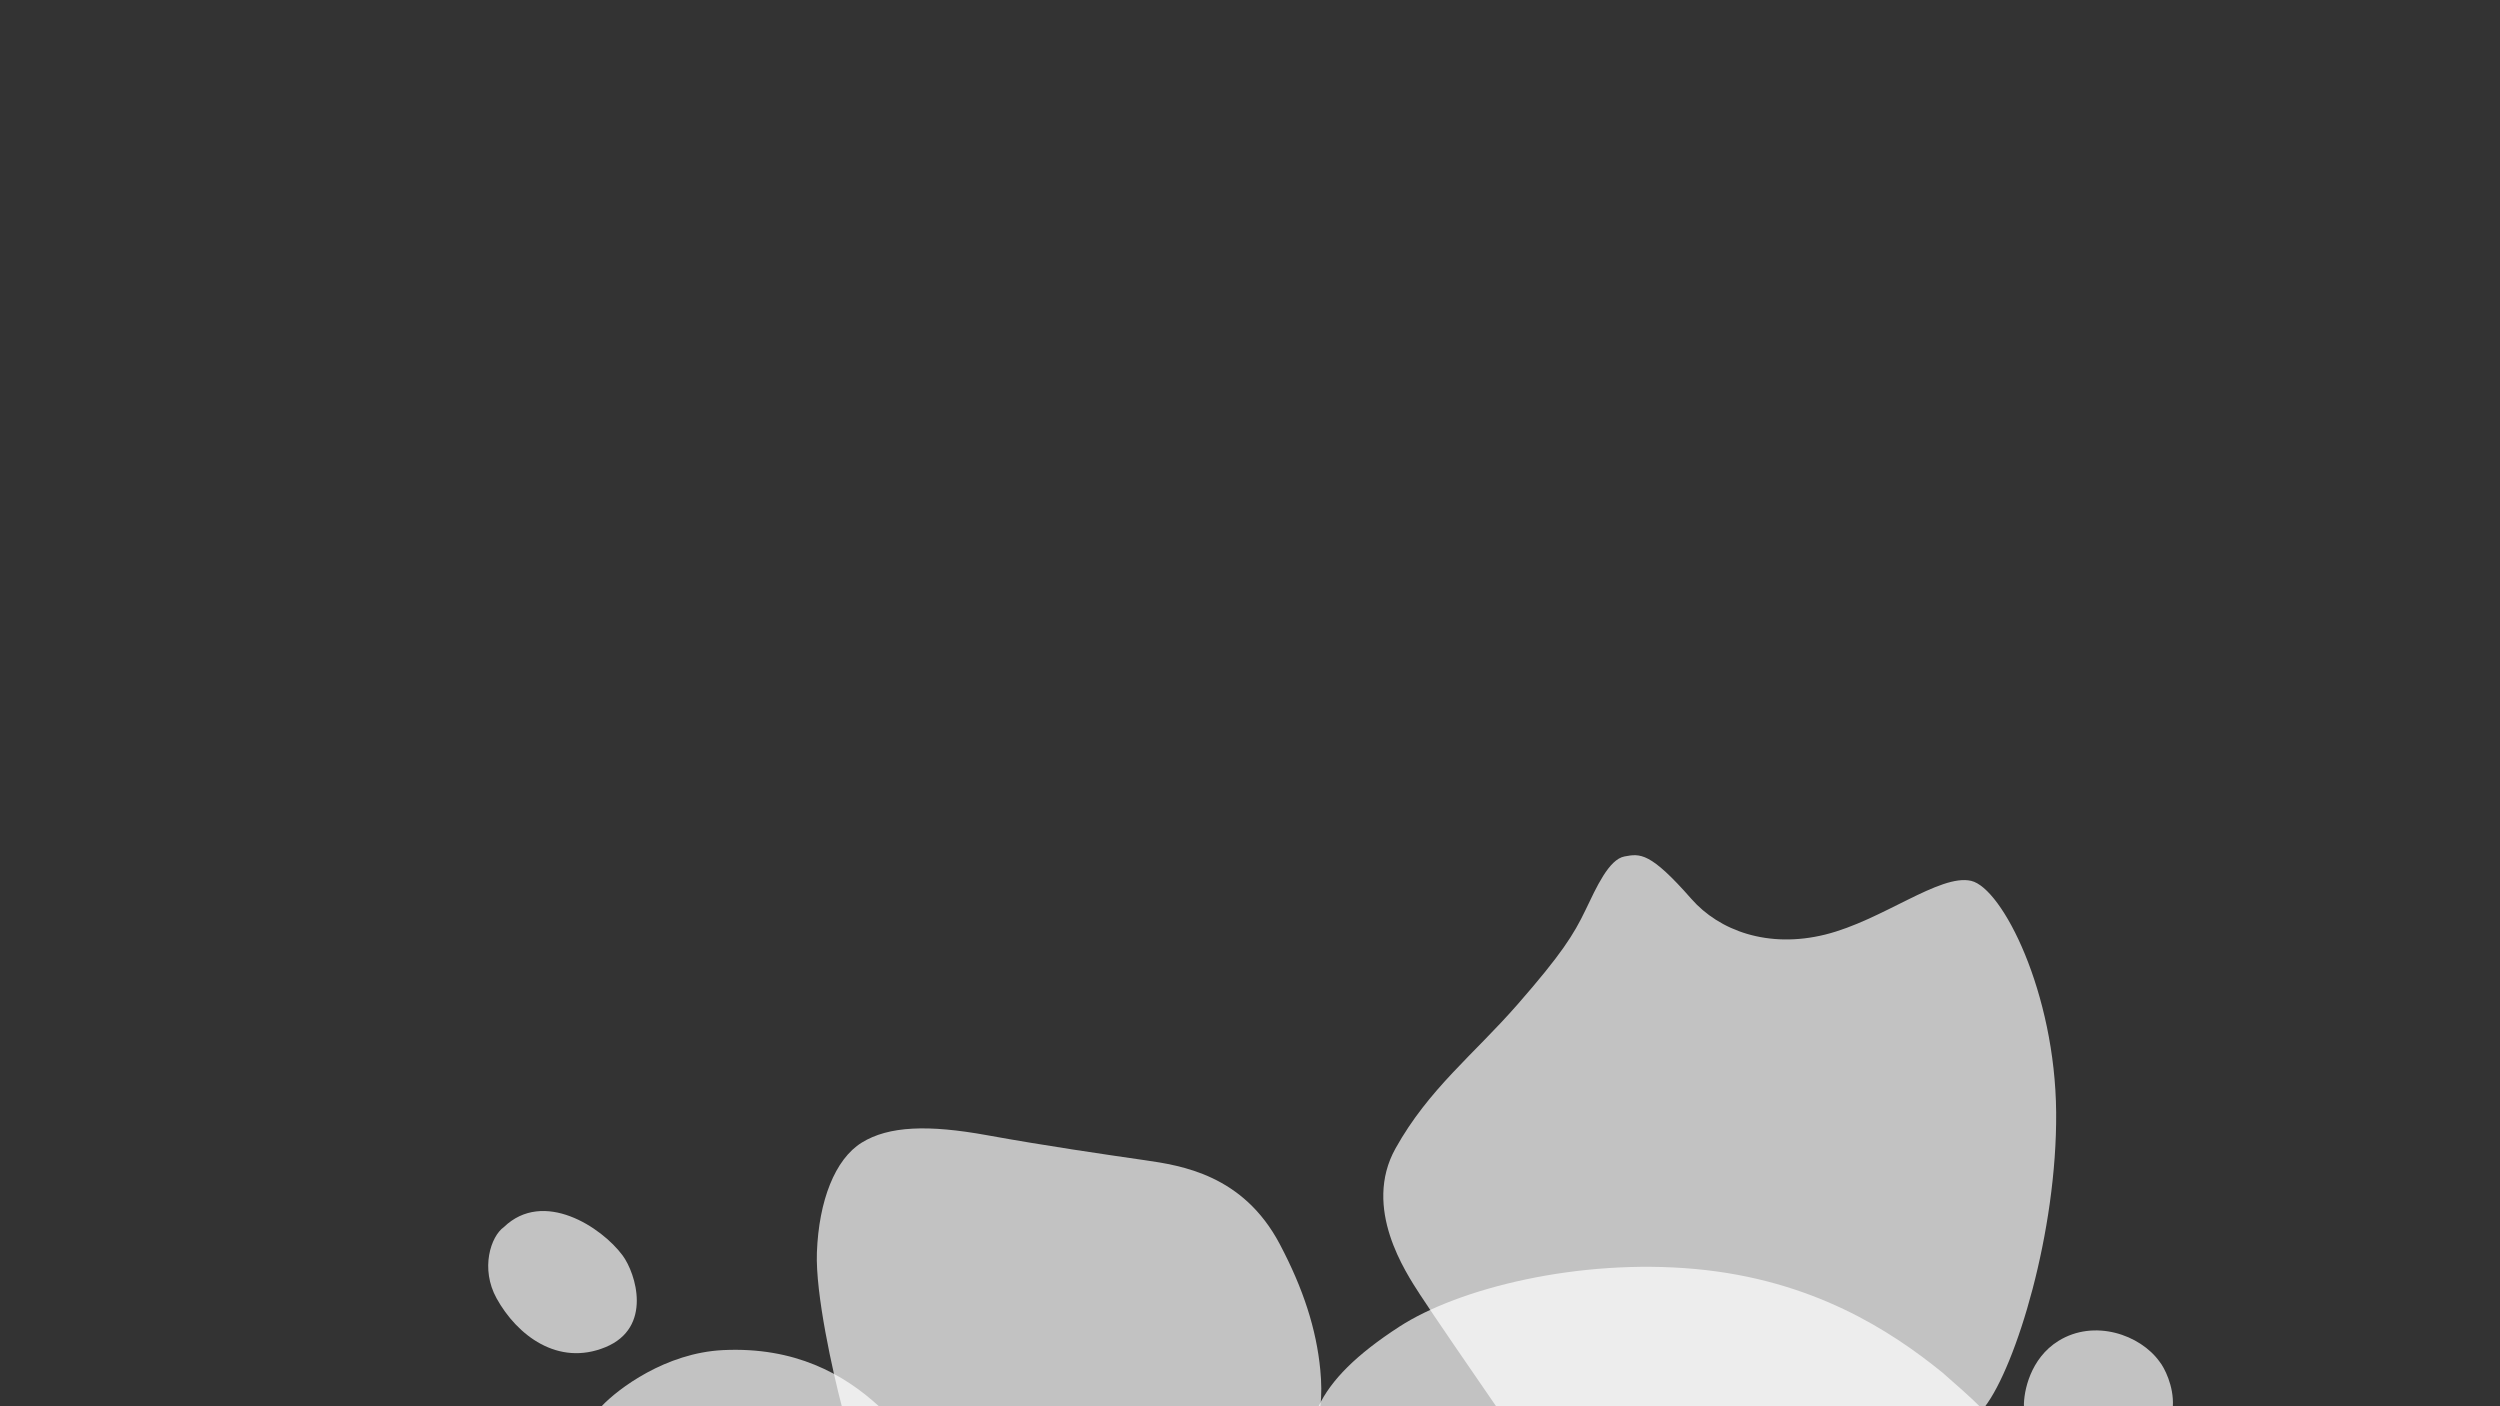
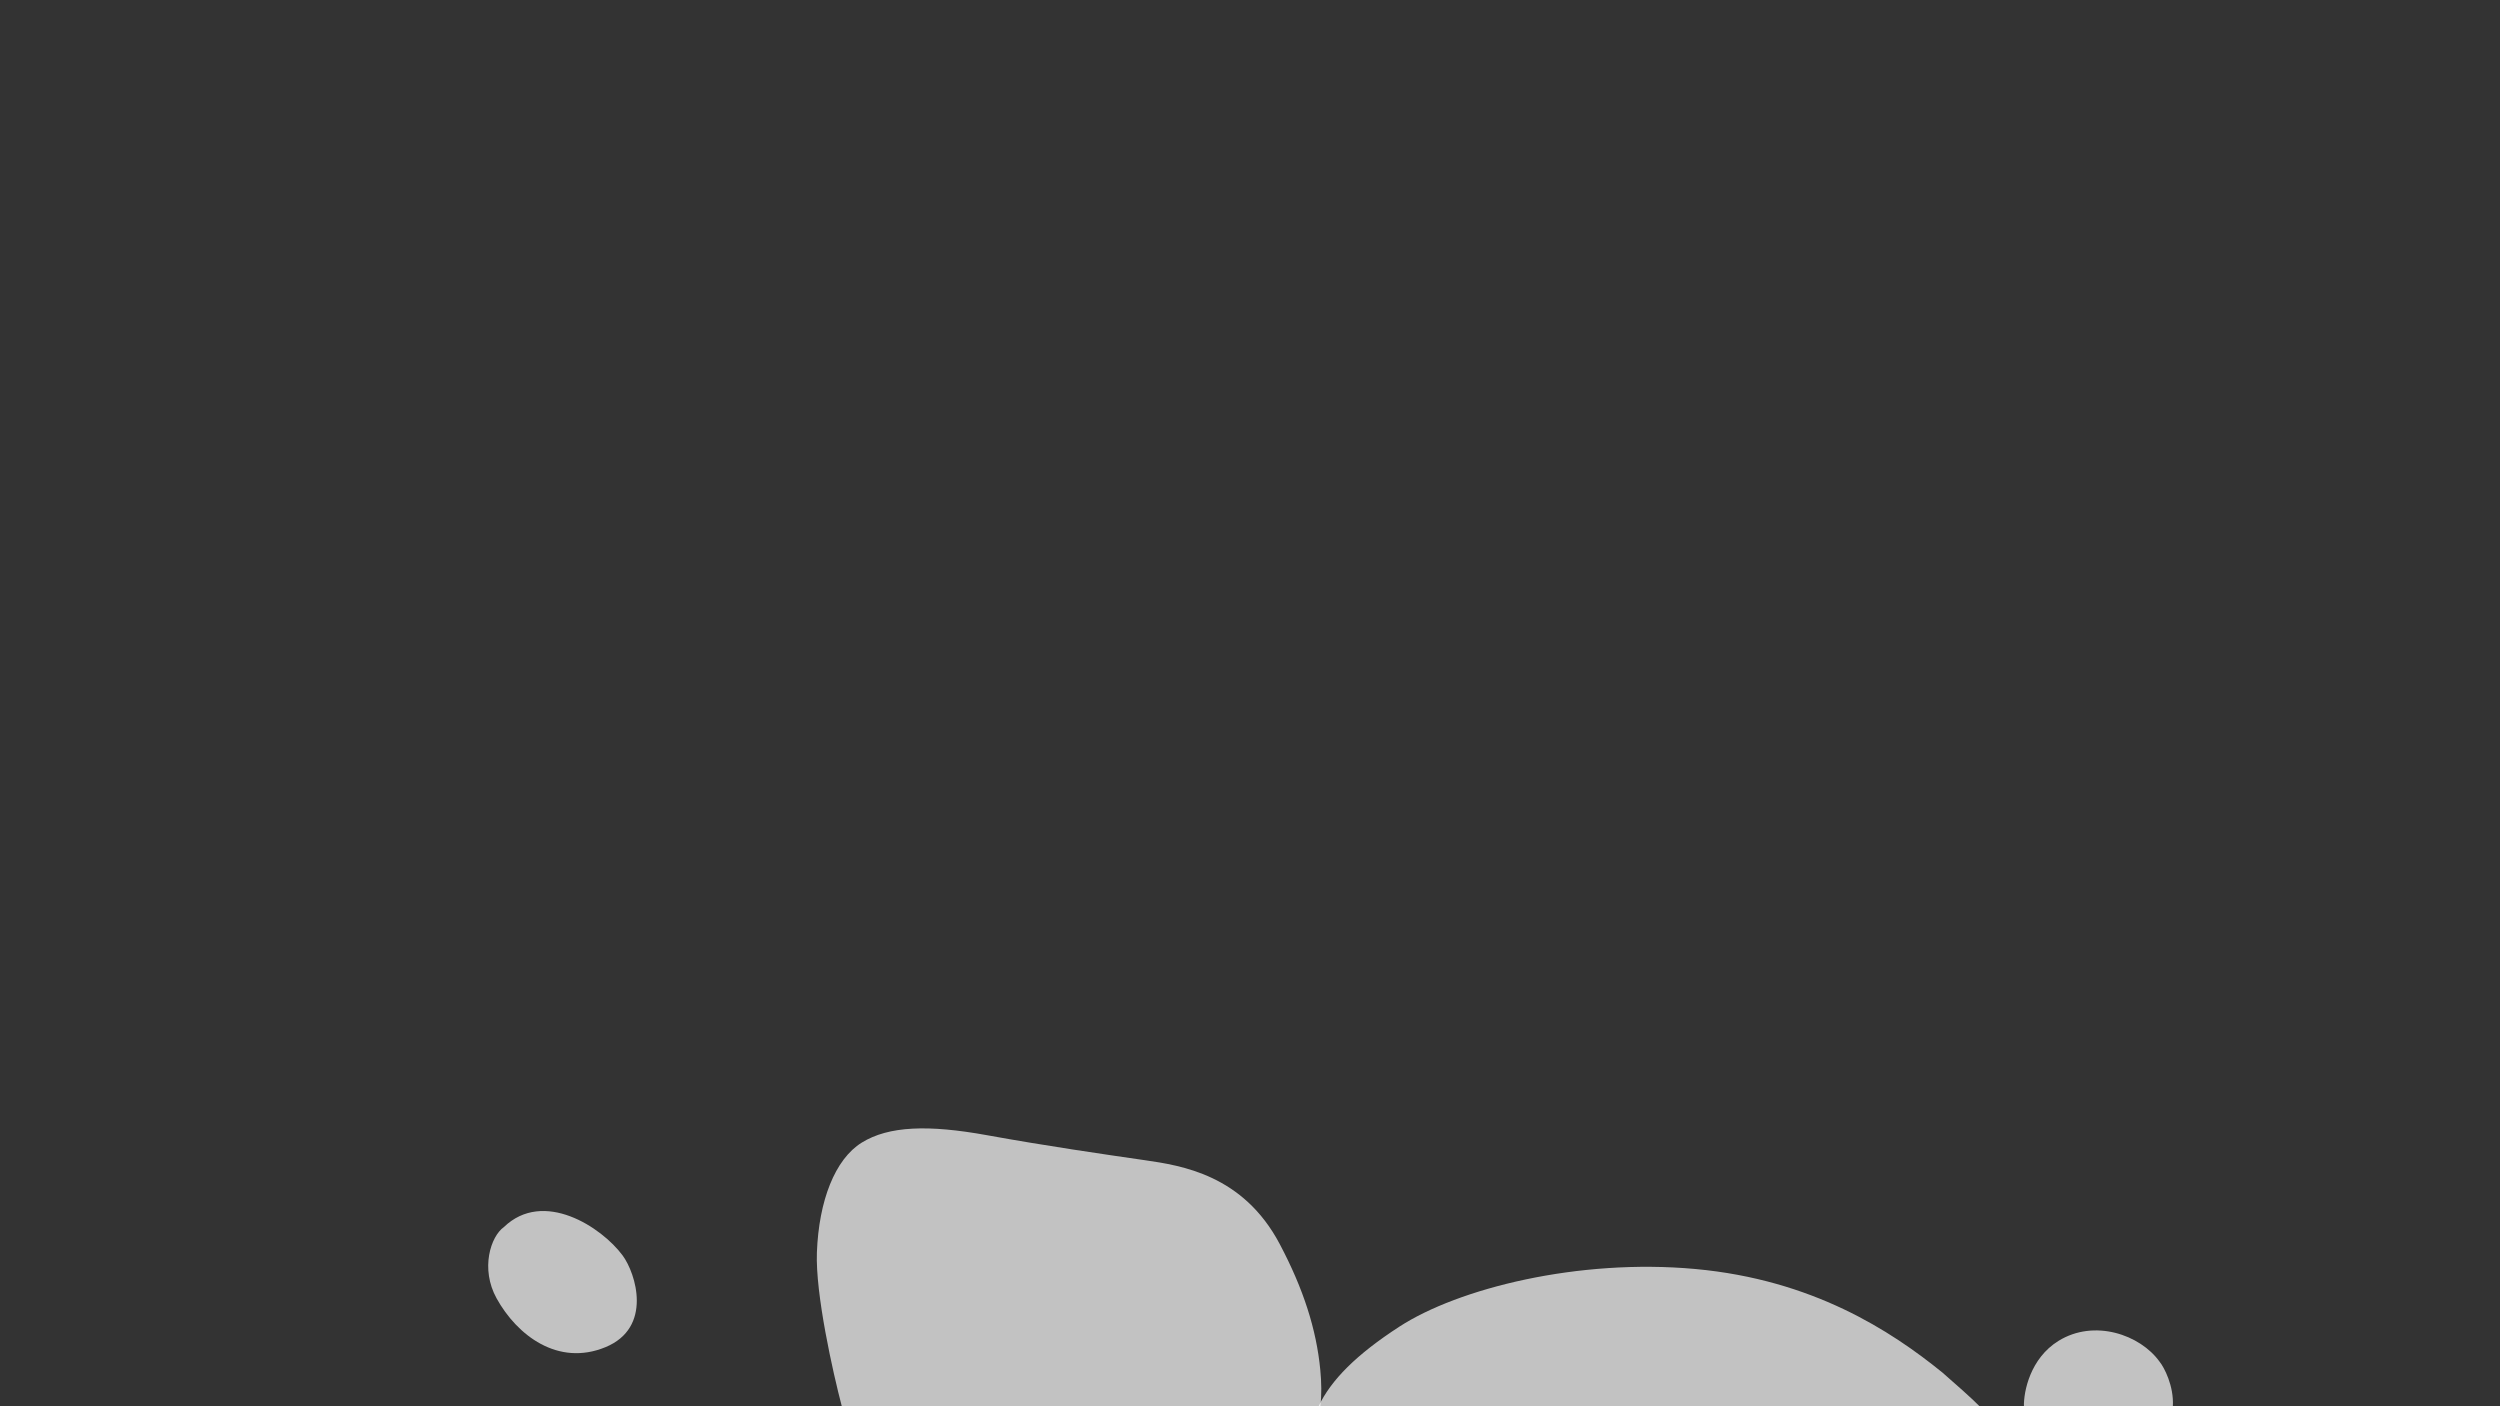
<svg xmlns="http://www.w3.org/2000/svg" width="2560" height="1440" viewBox="0 0 2560 1440" fill="none">
  <rect x="0" y="0" width="2560" height="1440" fill="#333333" stroke="none" />
  <g clip-path="url(#clip0_98_2668)">
    <path d="M508.5 1329.5C491.7 1299.1 502.5 1266 516 1256.5C556.5 1217.5 616 1256.5 637.5 1285.5C651.216 1304 668.5 1359.5 620 1379.5C571.5 1399.5 529.5 1367.5 508.5 1329.5ZM836.5 1282.5C834.9 1324.9 852.833 1405.17 862 1440H1352C1353.5 1428.5 1353.19 1415.44 1352 1403C1348 1361 1334.53 1319.5 1310.5 1274C1273 1203 1210 1193.5 1172 1188L1169.75 1187.67C1131.57 1182.15 1070.32 1173.29 1011 1162.5C950.5 1151.5 910 1153 882.5 1170C855 1187 838.5 1229.5 836.5 1282.5Z" fill="white" fill-opacity="0.7" />
-     <path d="M740.5 1382.5C681.7 1385.3 633 1422 616 1440H900C864 1407 814 1379 740.5 1382.5ZM1454 1325.5C1465.6 1343.5 1510.83 1409.33 1532 1440L2032.5 1440.5C2064.5 1398.5 2106.5 1261.5 2105.5 1139C2104.5 1016.5 2050.5 909.5 2018.5 902C1986.5 894.5 1927.5 942.5 1869 957C1810.5 971.5 1760.5 953 1732 920.5C1689.73 872.296 1679.5 874 1663.5 877C1647.5 880 1634.73 908.595 1623.5 932C1611.5 957 1599 977 1554 1028.5C1509 1080 1463 1115 1429 1176C1395 1237 1439.5 1303 1454 1325.5Z" fill="white" fill-opacity="0.7" />
    <path d="M1433 1358.46C1389 1387 1363 1413 1350 1440.46H2027.5C2020.7 1433.26 1999 1414.13 1989 1405.46C1936 1362.46 1856 1310.46 1736 1299.46C1616 1288.46 1493.24 1319.39 1433 1358.46ZM2108 1373C2078.8 1391 2072.17 1425.17 2072.5 1440H2225C2226.2 1419.2 2216 1400 2211.5 1394.5C2191.5 1366.5 2144.5 1350.5 2108 1373Z" fill="white" fill-opacity="0.7" />
  </g>
  <defs>
    <clipPath id="clip0_98_2668">
      <rect width="2560" height="1440" fill="white" />
    </clipPath>
  </defs>
</svg>